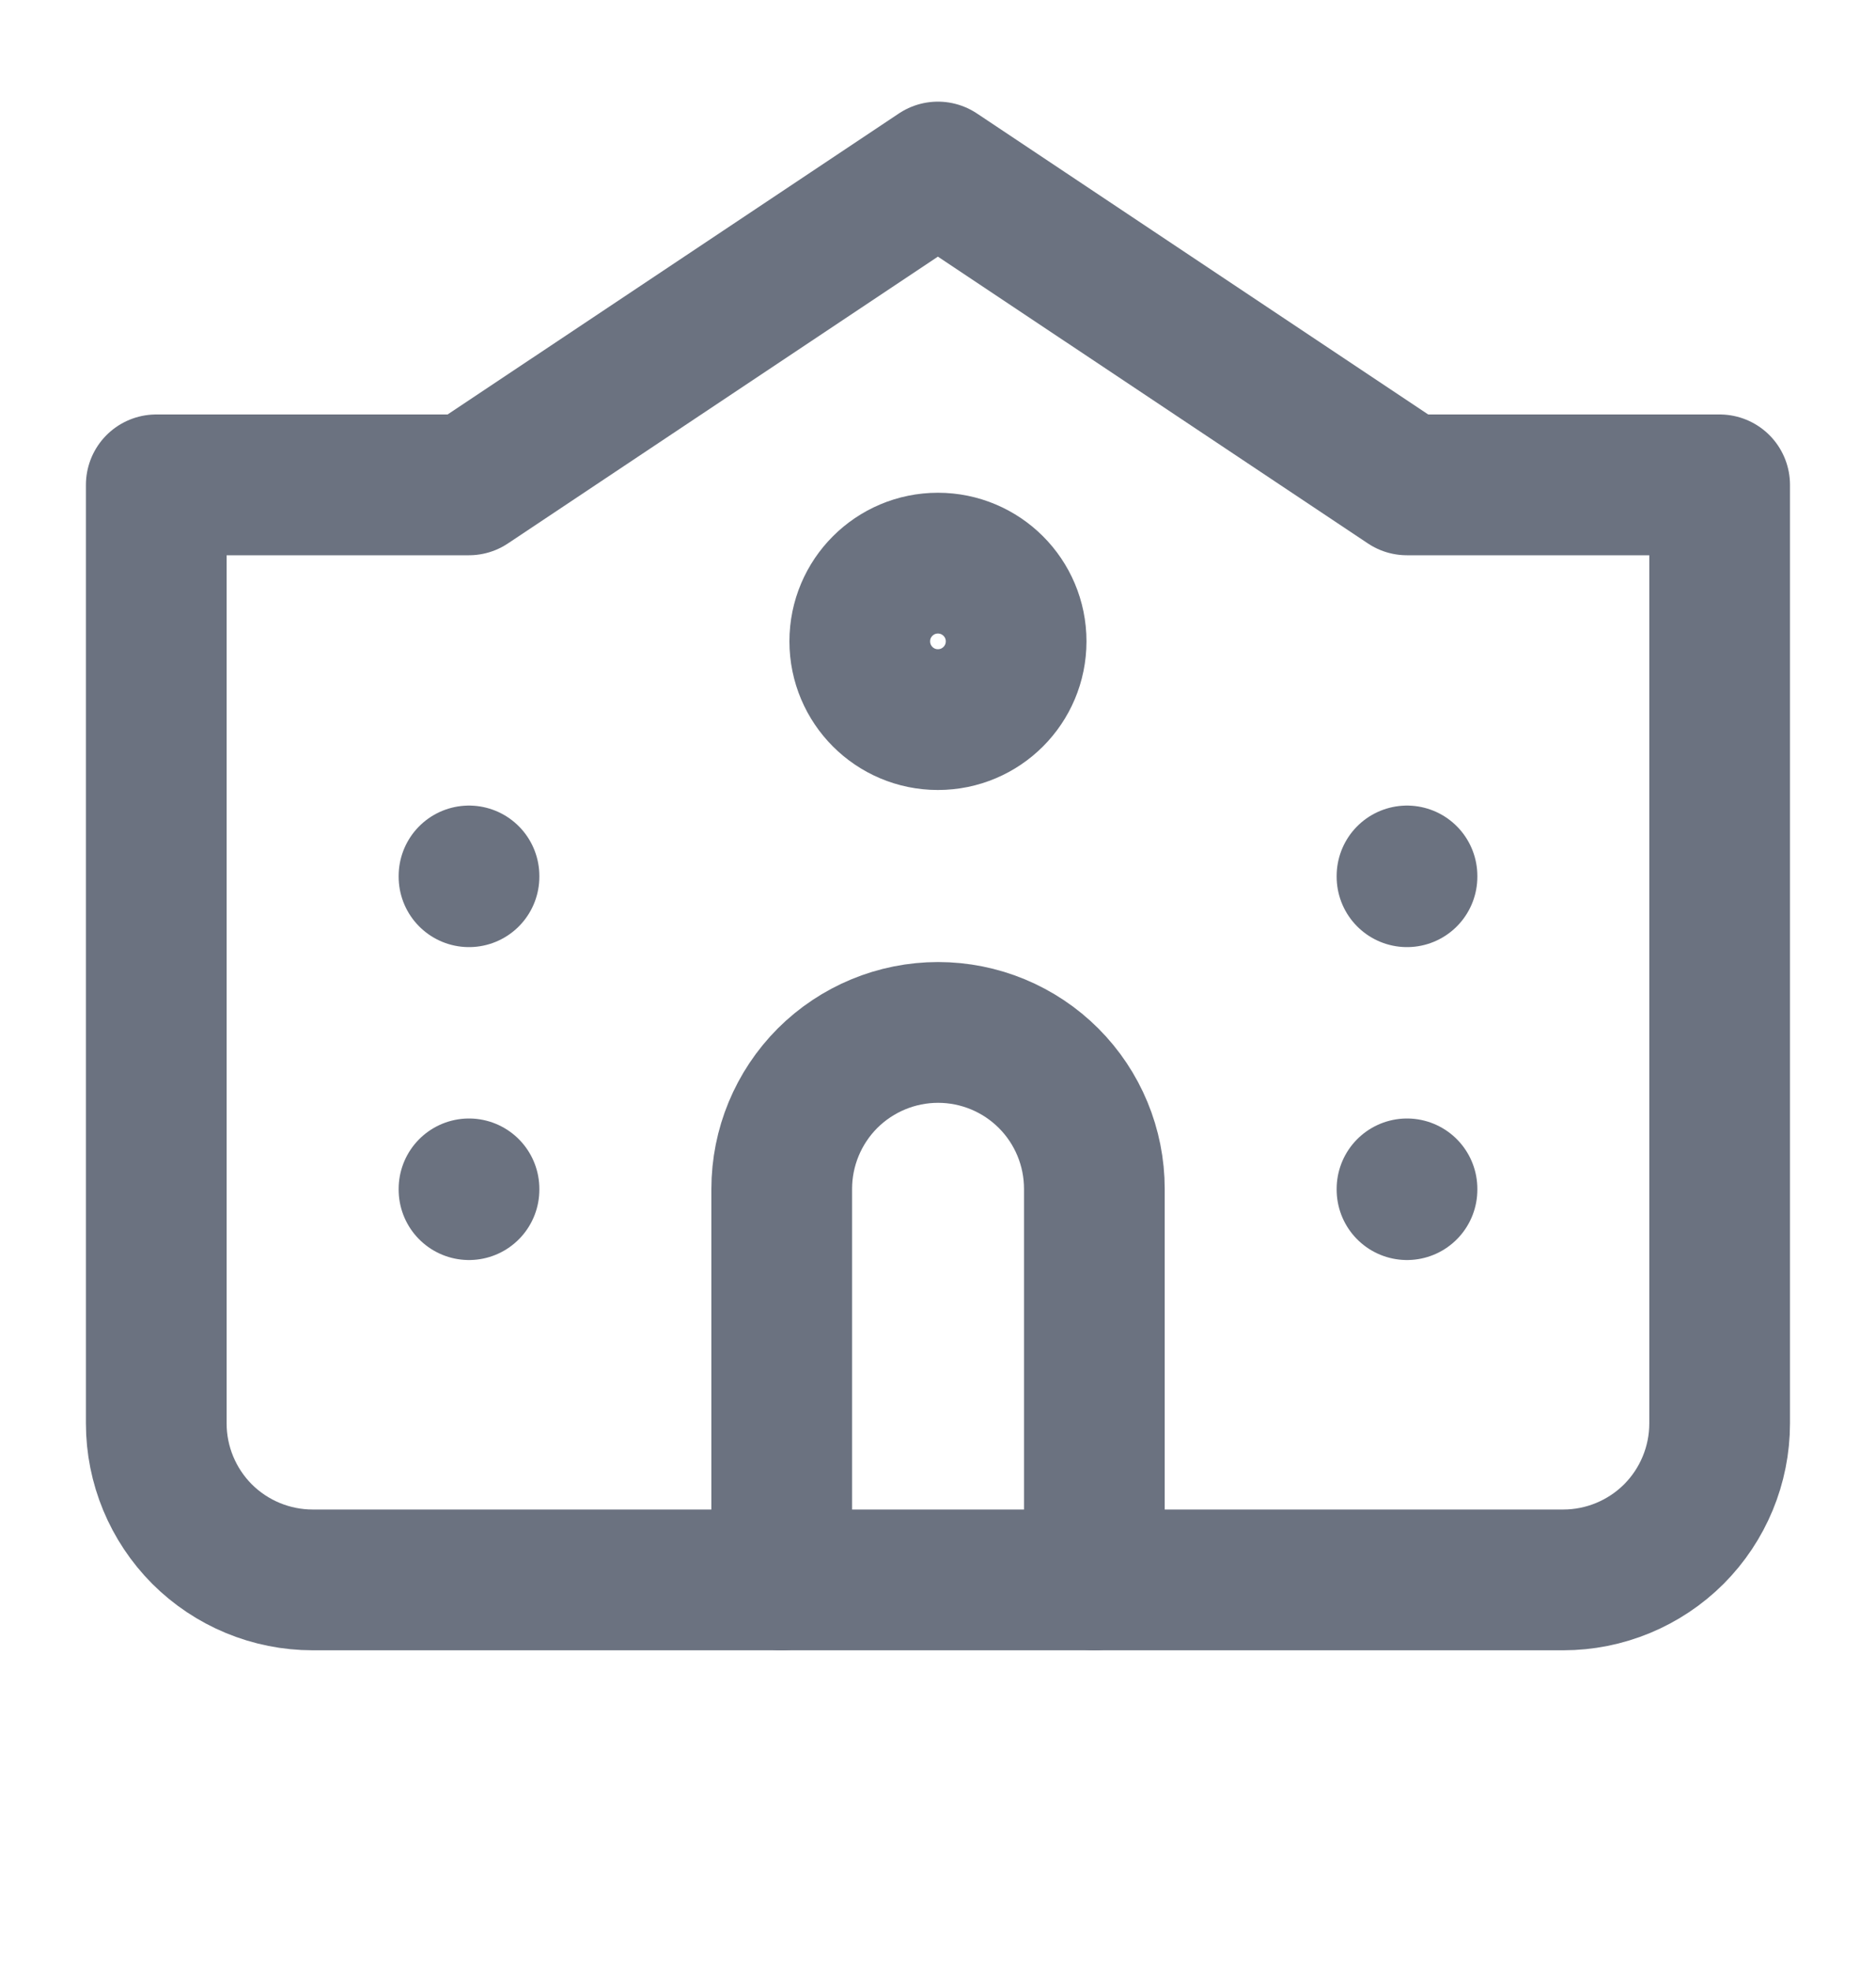
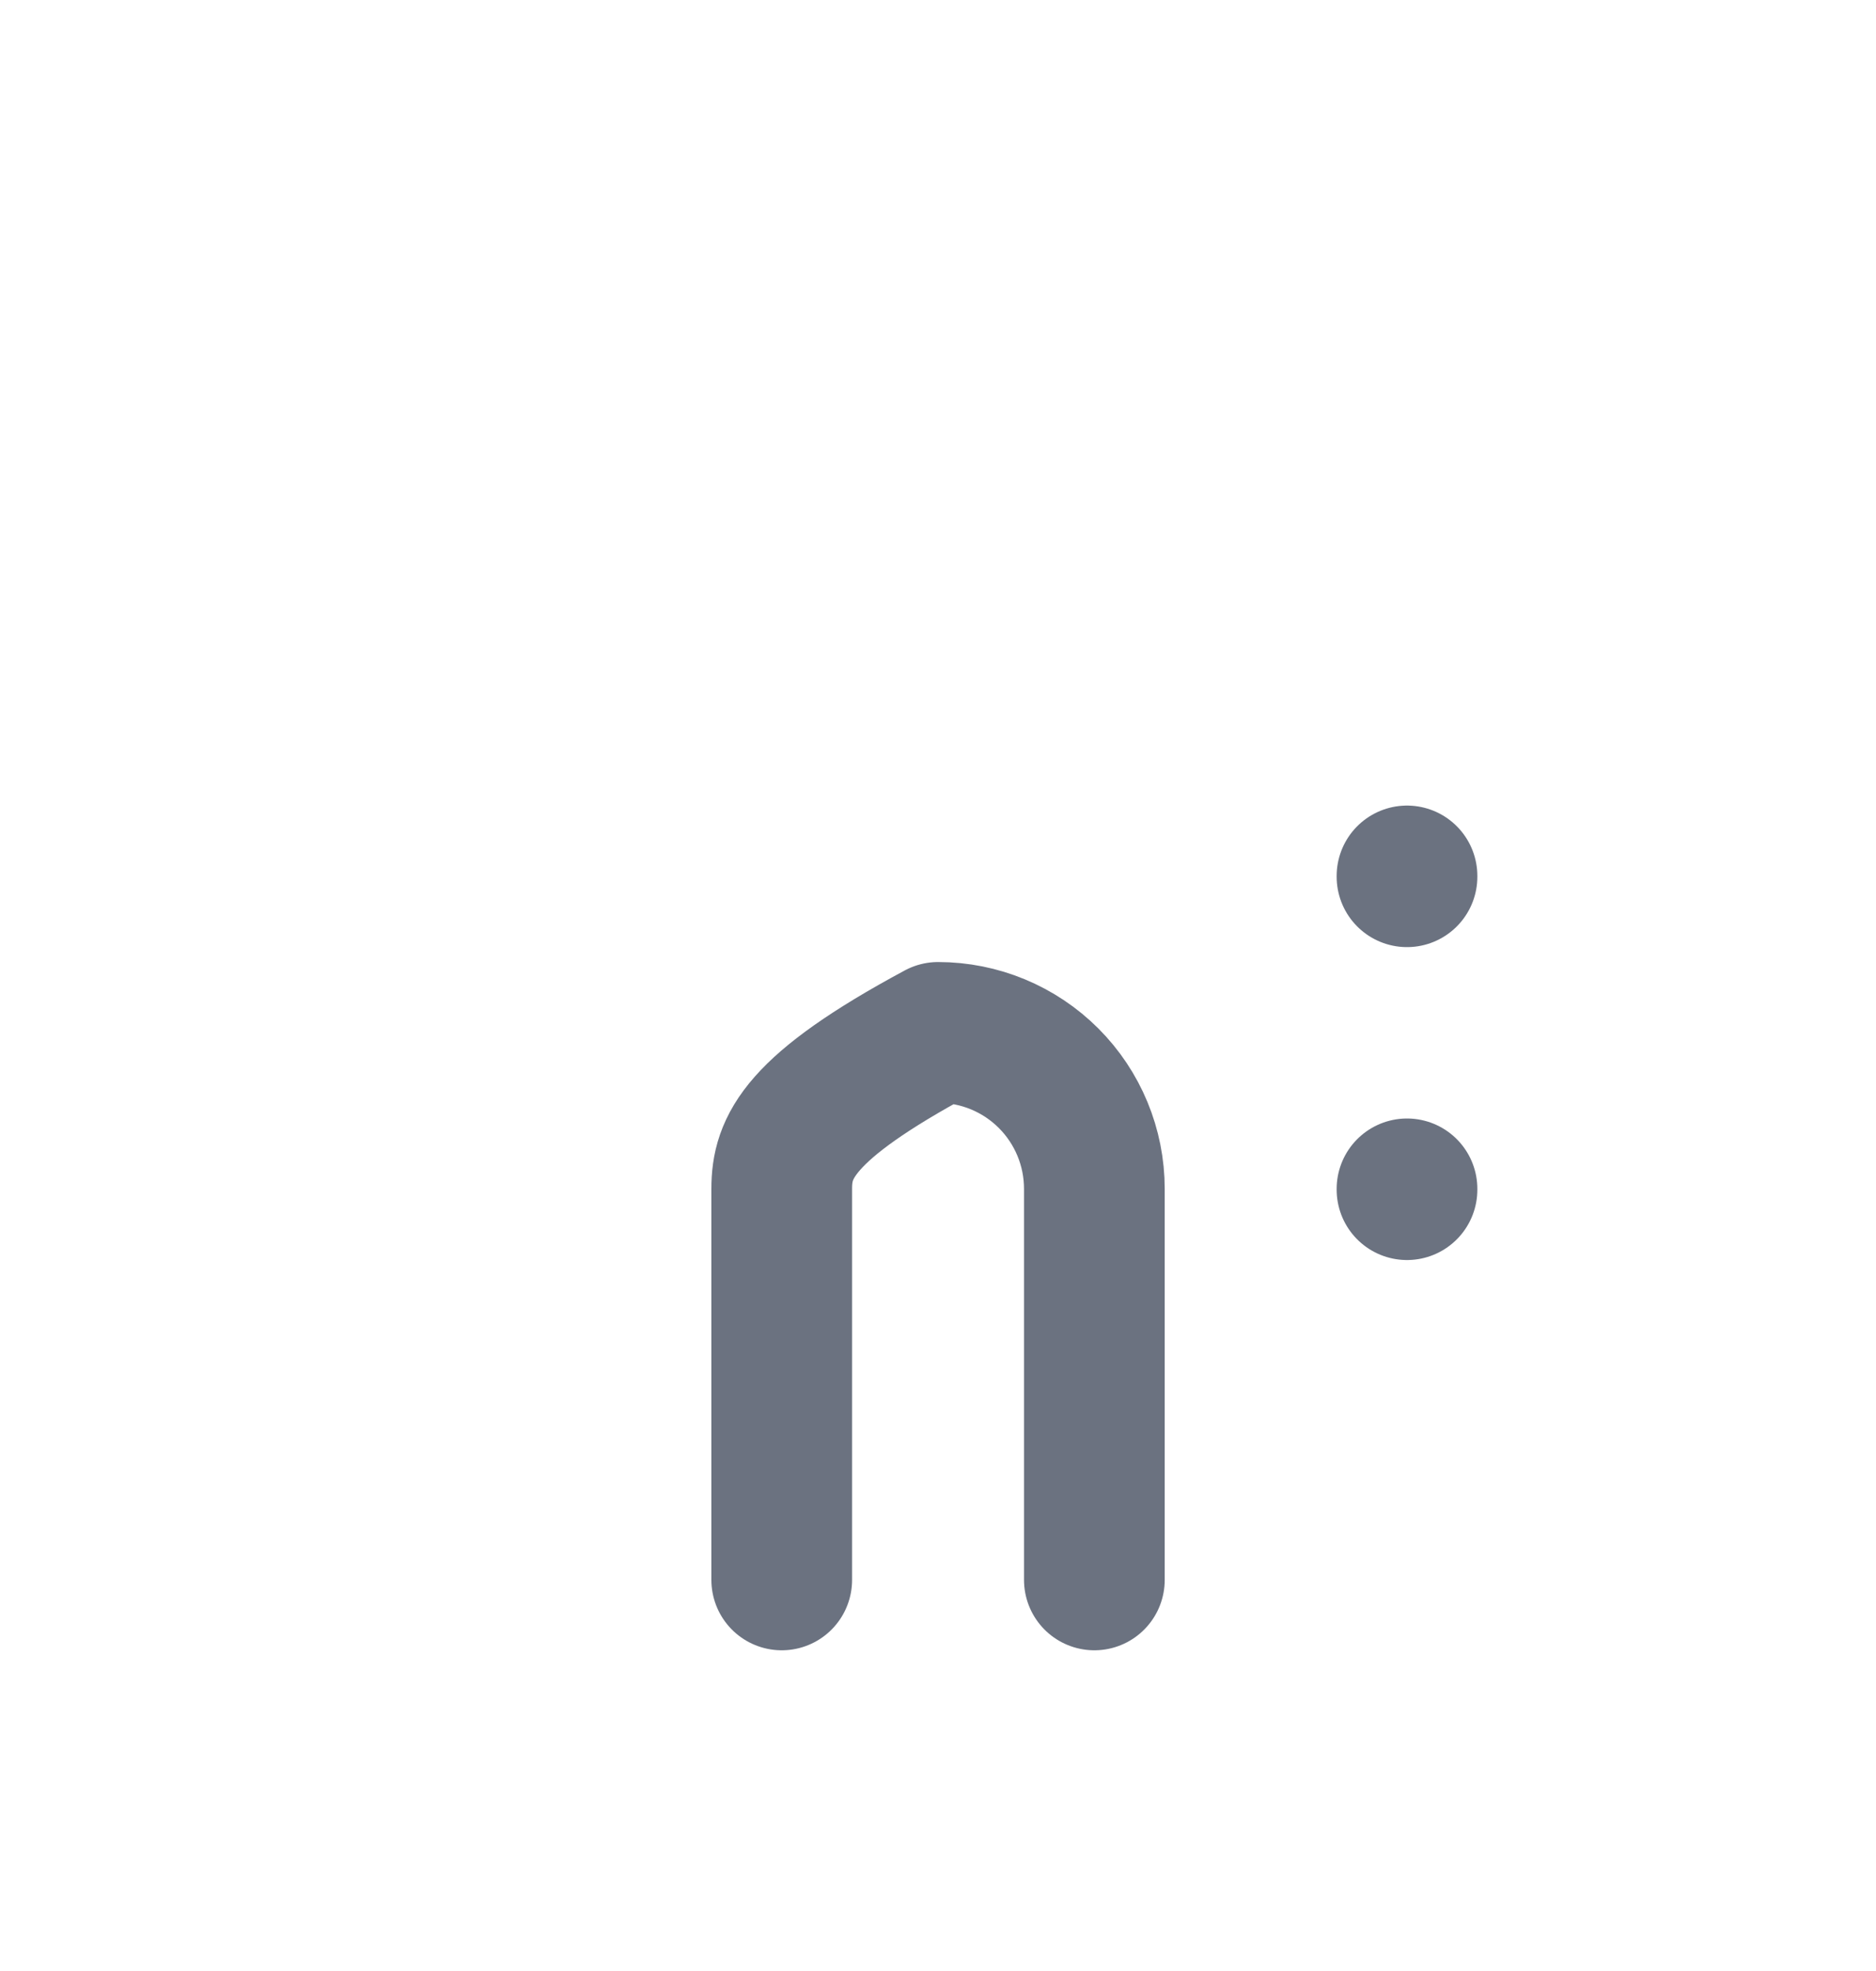
<svg xmlns="http://www.w3.org/2000/svg" width="20" height="21" viewBox="0 0 20 21" fill="none">
-   <path d="M9.999 7.667C10.46 7.667 10.833 7.294 10.833 6.833C10.833 6.373 10.46 6 9.999 6C9.539 6 9.166 6.373 9.166 6.833C9.166 7.294 9.539 7.667 9.999 7.667Z" stroke="#6B7280" stroke-width="1.5" stroke-linecap="round" stroke-linejoin="round" />
-   <path d="M18.333 15.166V5.166H14.999L9.999 1.833L4.999 5.166H1.666V15.166C1.666 15.608 1.842 16.032 2.154 16.345C2.467 16.657 2.891 16.833 3.333 16.833H16.666C17.108 16.833 17.532 16.657 17.845 16.345C18.157 16.032 18.333 15.608 18.333 15.166Z" stroke="#6B7280" stroke-width="1.5" stroke-linecap="round" stroke-linejoin="round" />
-   <path d="M5 12.667V12.675" stroke="#6B7280" stroke-width="1.5" stroke-linecap="round" stroke-linejoin="round" />
-   <path d="M5 9.333V9.341" stroke="#6B7280" stroke-width="1.5" stroke-linecap="round" stroke-linejoin="round" />
  <path d="M15 12.667V12.675" stroke="#6B7280" stroke-width="1.5" stroke-linecap="round" stroke-linejoin="round" />
  <path d="M15 9.333V9.341" stroke="#6B7280" stroke-width="1.5" stroke-linecap="round" stroke-linejoin="round" />
-   <path d="M11.667 16.833V12.667C11.667 12.225 11.492 11.801 11.179 11.488C10.867 11.176 10.443 11 10.001 11C9.559 11 9.135 11.176 8.822 11.488C8.51 11.801 8.334 12.225 8.334 12.667V16.833" stroke="#6B7280" stroke-width="1.5" stroke-linecap="round" stroke-linejoin="round" />
+   <path d="M11.667 16.833V12.667C11.667 12.225 11.492 11.801 11.179 11.488C10.867 11.176 10.443 11 10.001 11C8.51 11.801 8.334 12.225 8.334 12.667V16.833" stroke="#6B7280" stroke-width="1.5" stroke-linecap="round" stroke-linejoin="round" />
</svg>